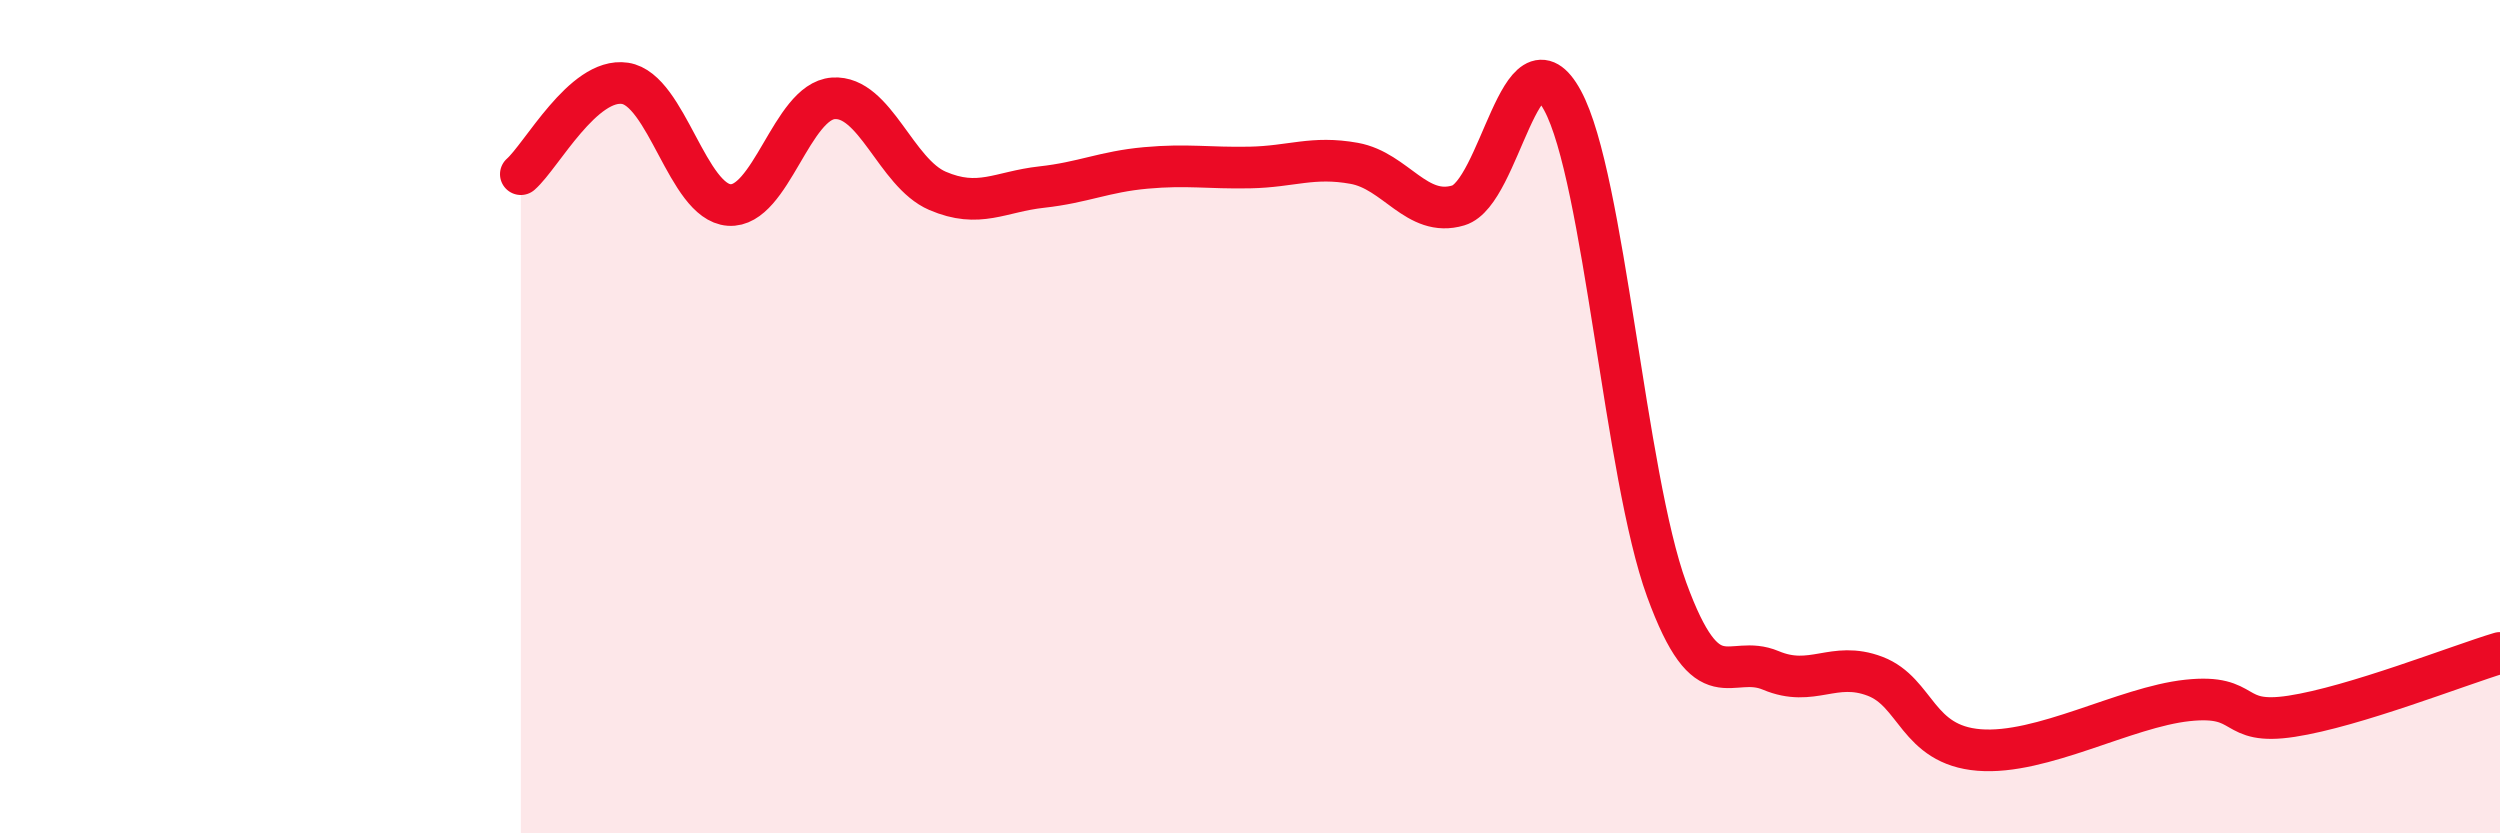
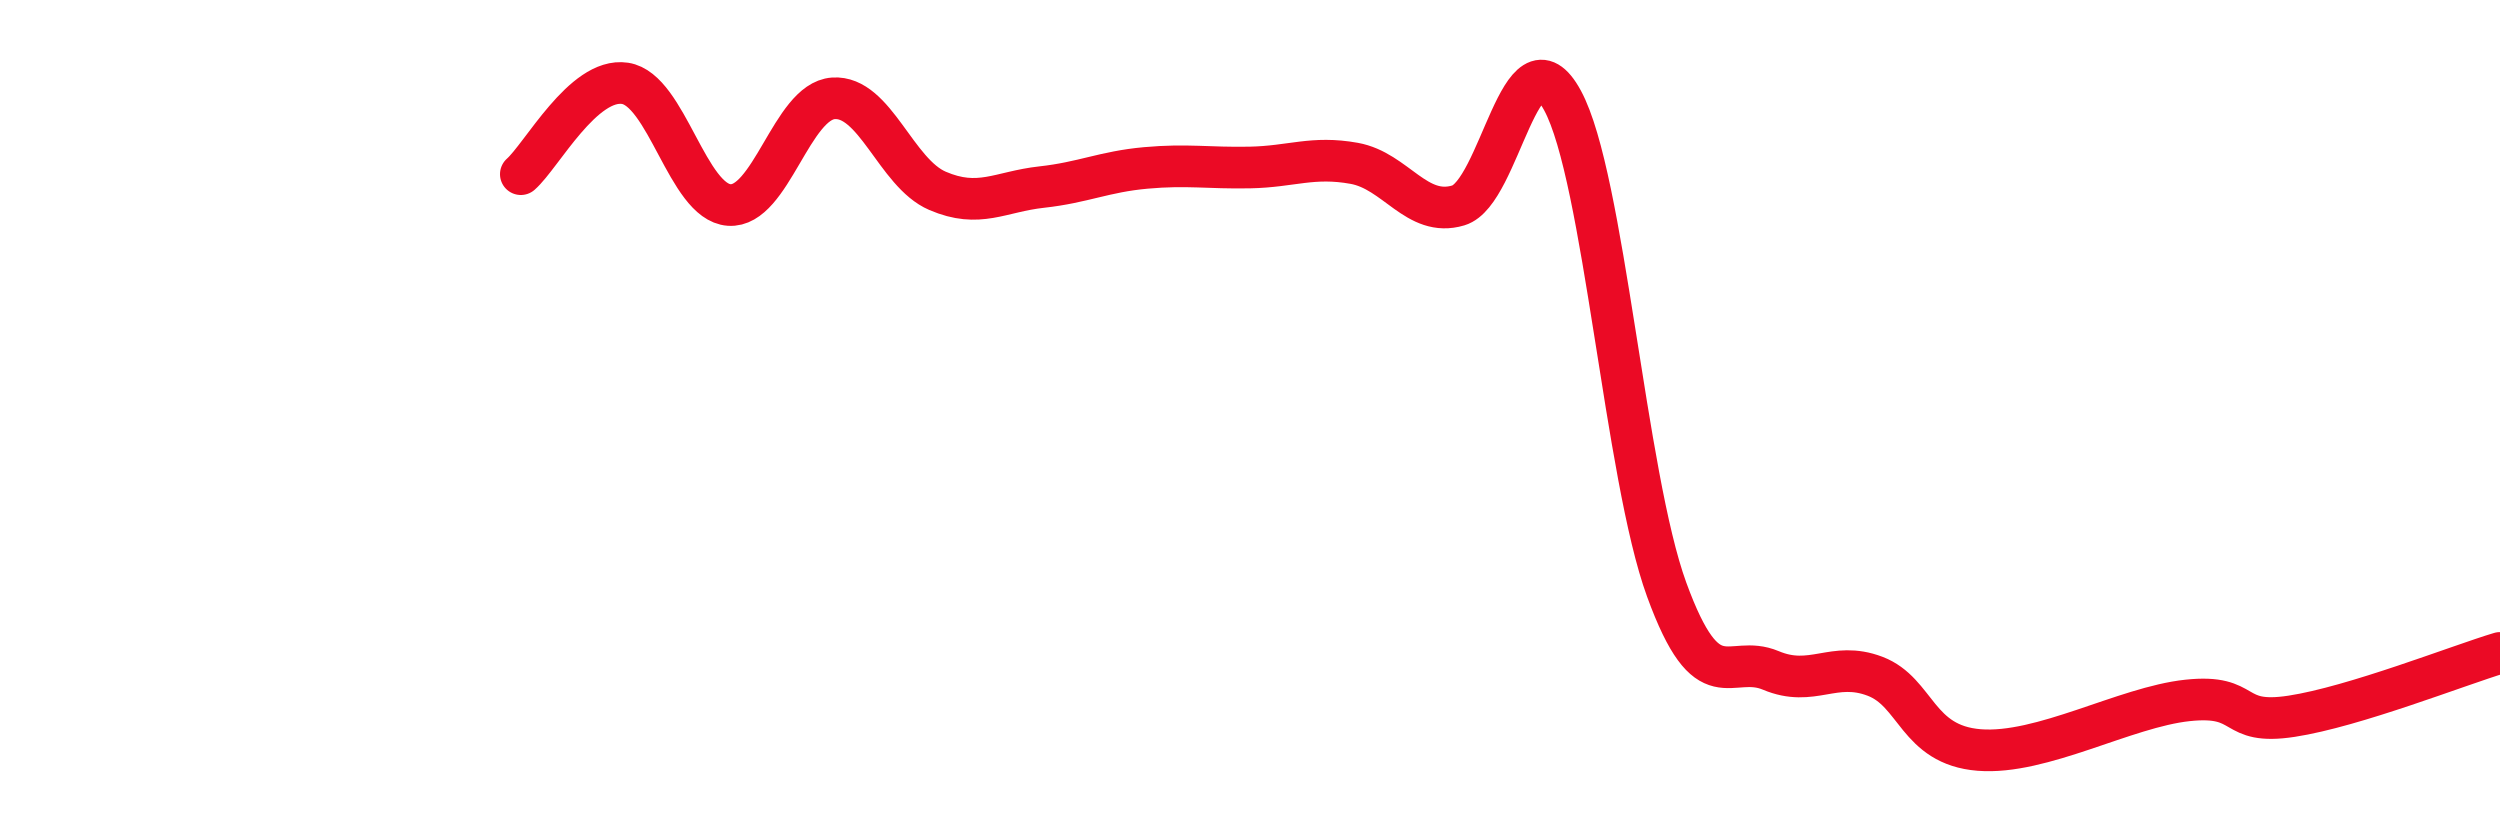
<svg xmlns="http://www.w3.org/2000/svg" width="60" height="20" viewBox="0 0 60 20">
-   <path d="M 12.5,4.18 C 13,3.74 14,1.85 15,2 C 16,2.15 16.5,4.85 17.5,4.92 C 18.5,4.99 19,2.43 20,2.36 C 21,2.29 21.5,4.15 22.5,4.58 C 23.5,5.01 24,4.6 25,4.49 C 26,4.38 26.5,4.12 27.5,4.03 C 28.5,3.94 29,4.04 30,4.02 C 31,4 31.5,3.74 32.5,3.92 C 33.5,4.1 34,5.23 35,4.93 C 36,4.63 36.5,0.57 37.5,2.41 C 38.5,4.25 39,11.41 40,14.15 C 41,16.89 41.5,15.67 42.5,16.09 C 43.5,16.51 44,15.85 45,16.23 C 46,16.61 46,17.88 47.5,18 C 49,18.12 51,16.97 52.5,16.81 C 54,16.65 53.5,17.42 55,17.19 C 56.5,16.96 59,15.97 60,15.67L60 20L12.5 20Z" fill="#EB0A25" opacity="0.1" stroke-linecap="round" stroke-linejoin="round" />
  <path d="M 12.5,4.18 C 13,3.74 14,1.85 15,2 C 16,2.15 16.5,4.85 17.5,4.92 C 18.5,4.99 19,2.43 20,2.36 C 21,2.29 21.5,4.15 22.5,4.58 C 23.5,5.01 24,4.6 25,4.49 C 26,4.38 26.5,4.12 27.5,4.03 C 28.5,3.94 29,4.04 30,4.02 C 31,4 31.5,3.74 32.5,3.92 C 33.5,4.1 34,5.23 35,4.93 C 36,4.63 36.5,0.57 37.5,2.41 C 38.5,4.25 39,11.41 40,14.15 C 41,16.89 41.5,15.67 42.5,16.09 C 43.5,16.51 44,15.85 45,16.23 C 46,16.61 46,17.88 47.5,18 C 49,18.12 51,16.97 52.5,16.81 C 54,16.65 53.5,17.42 55,17.19 C 56.5,16.96 59,15.97 60,15.67" stroke="#EB0A25" stroke-width="1" fill="none" stroke-linecap="round" stroke-linejoin="round" />
</svg>